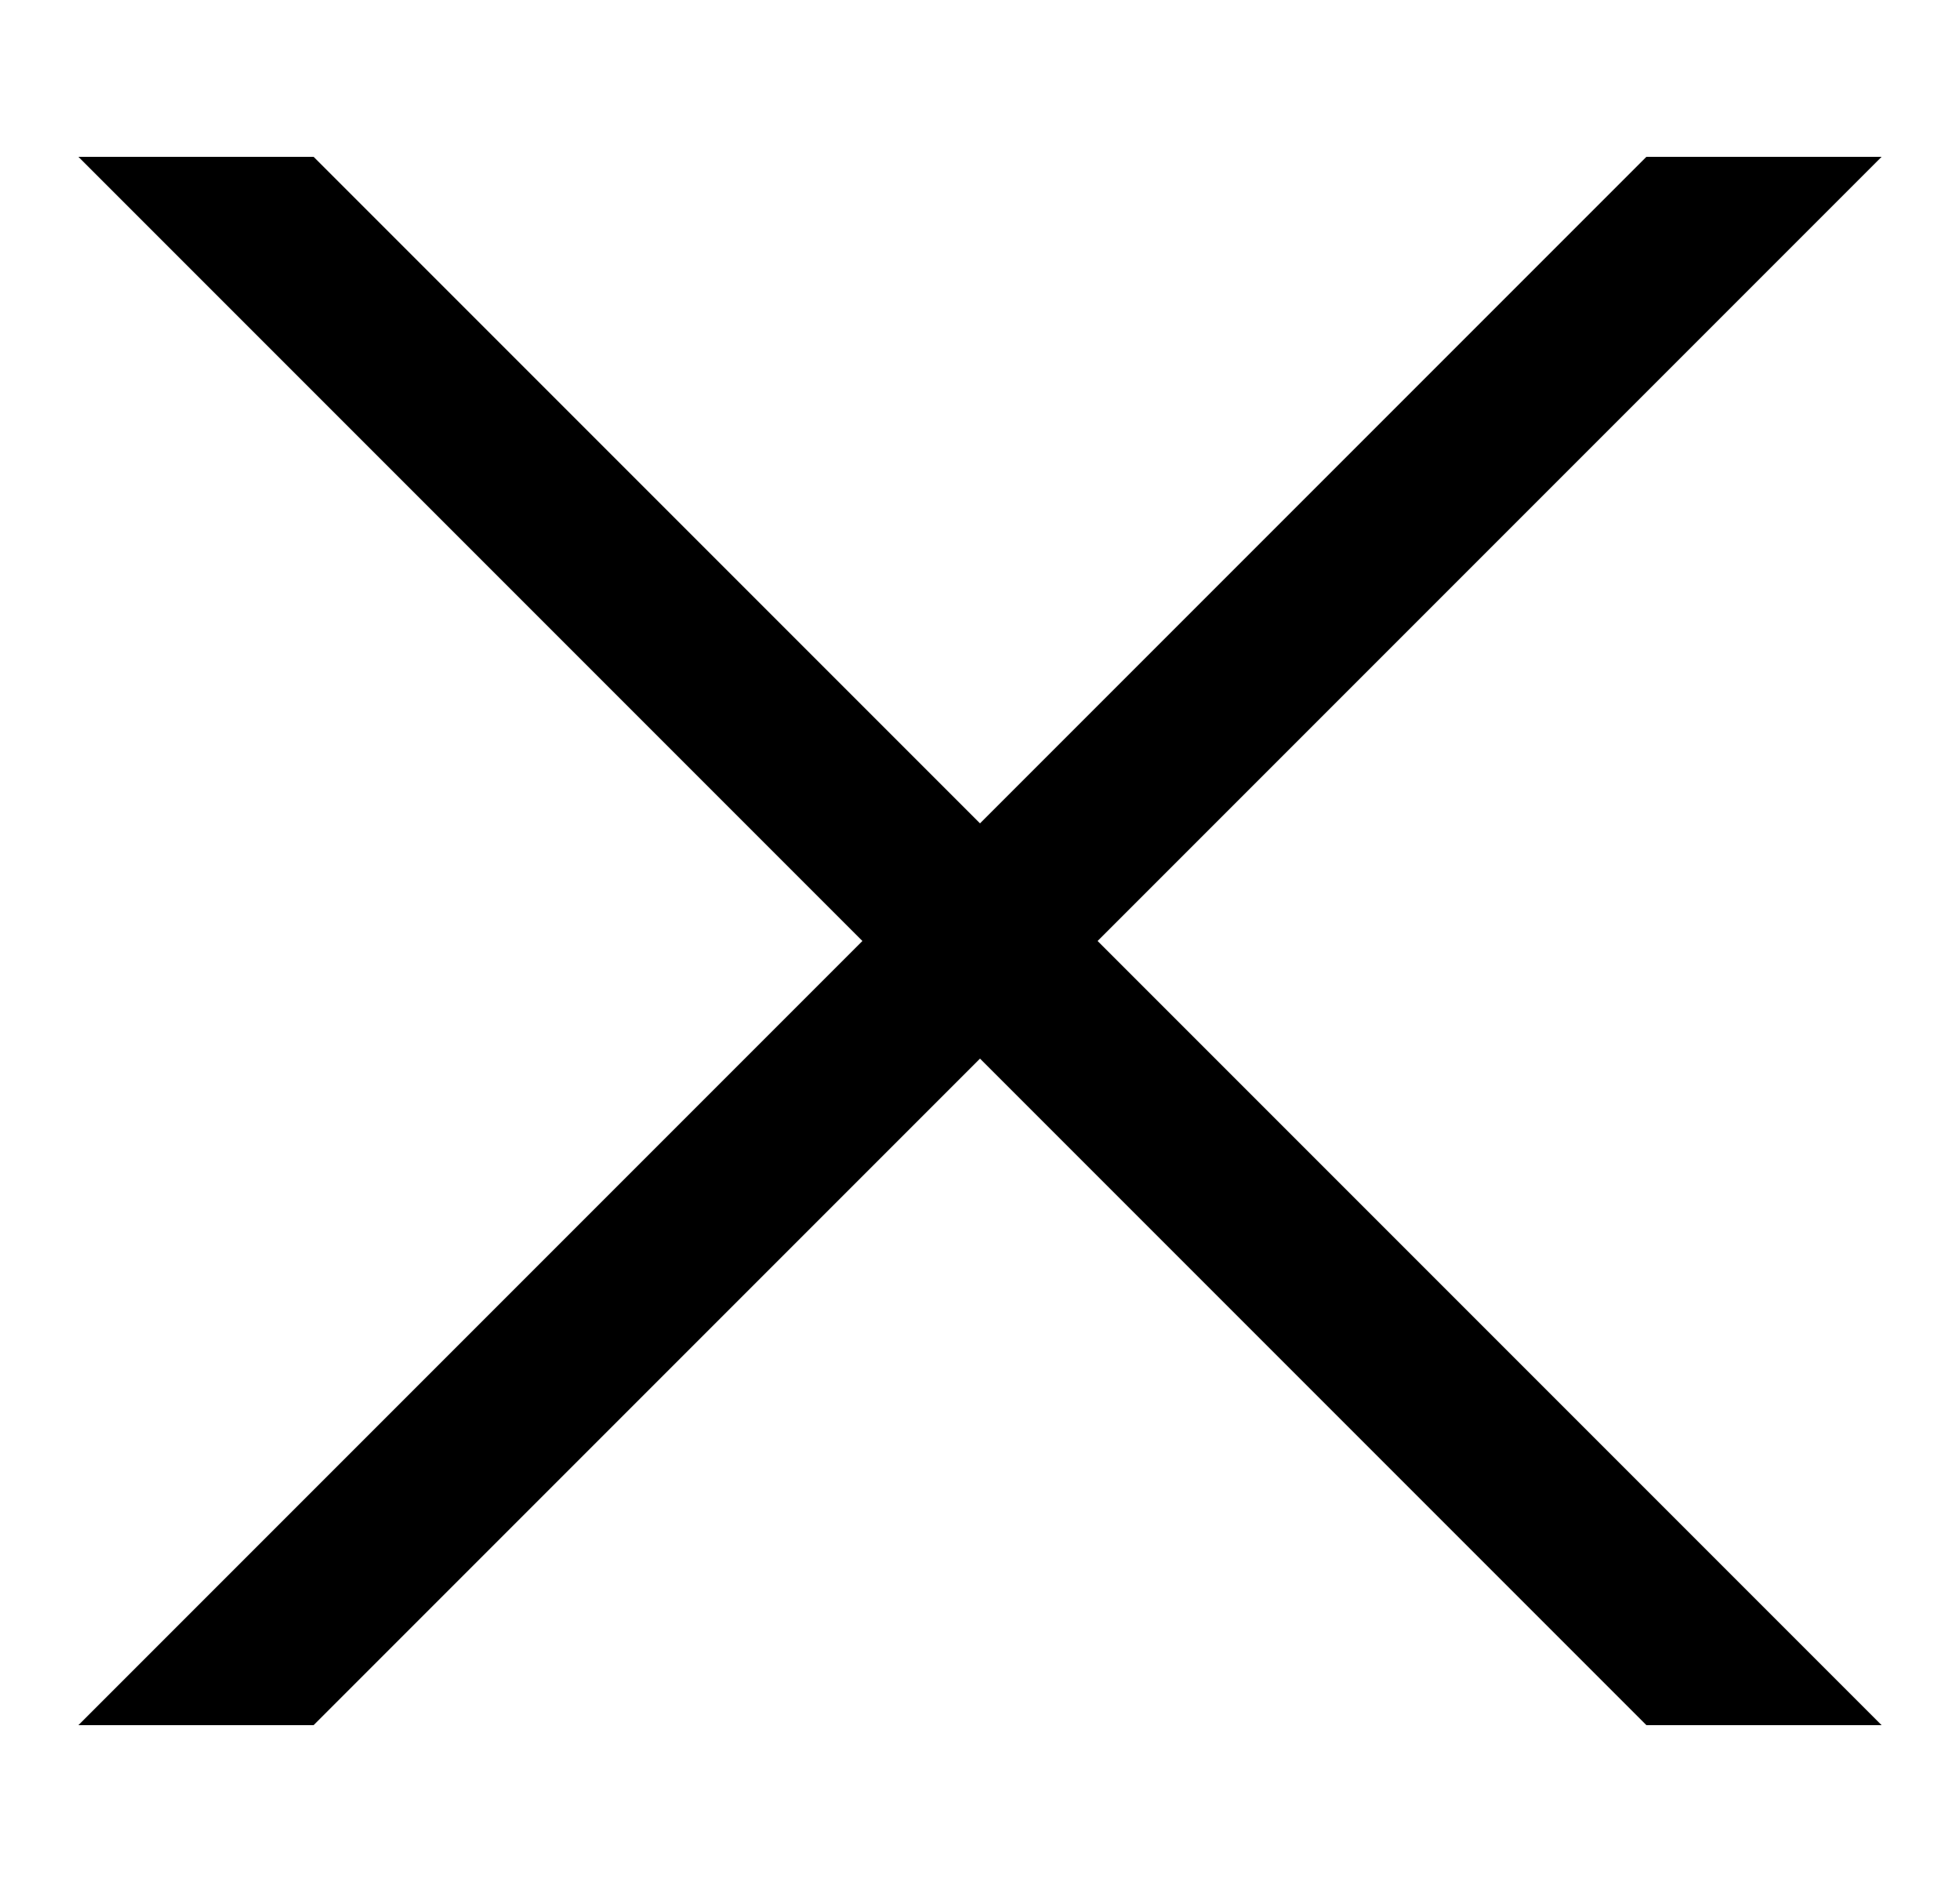
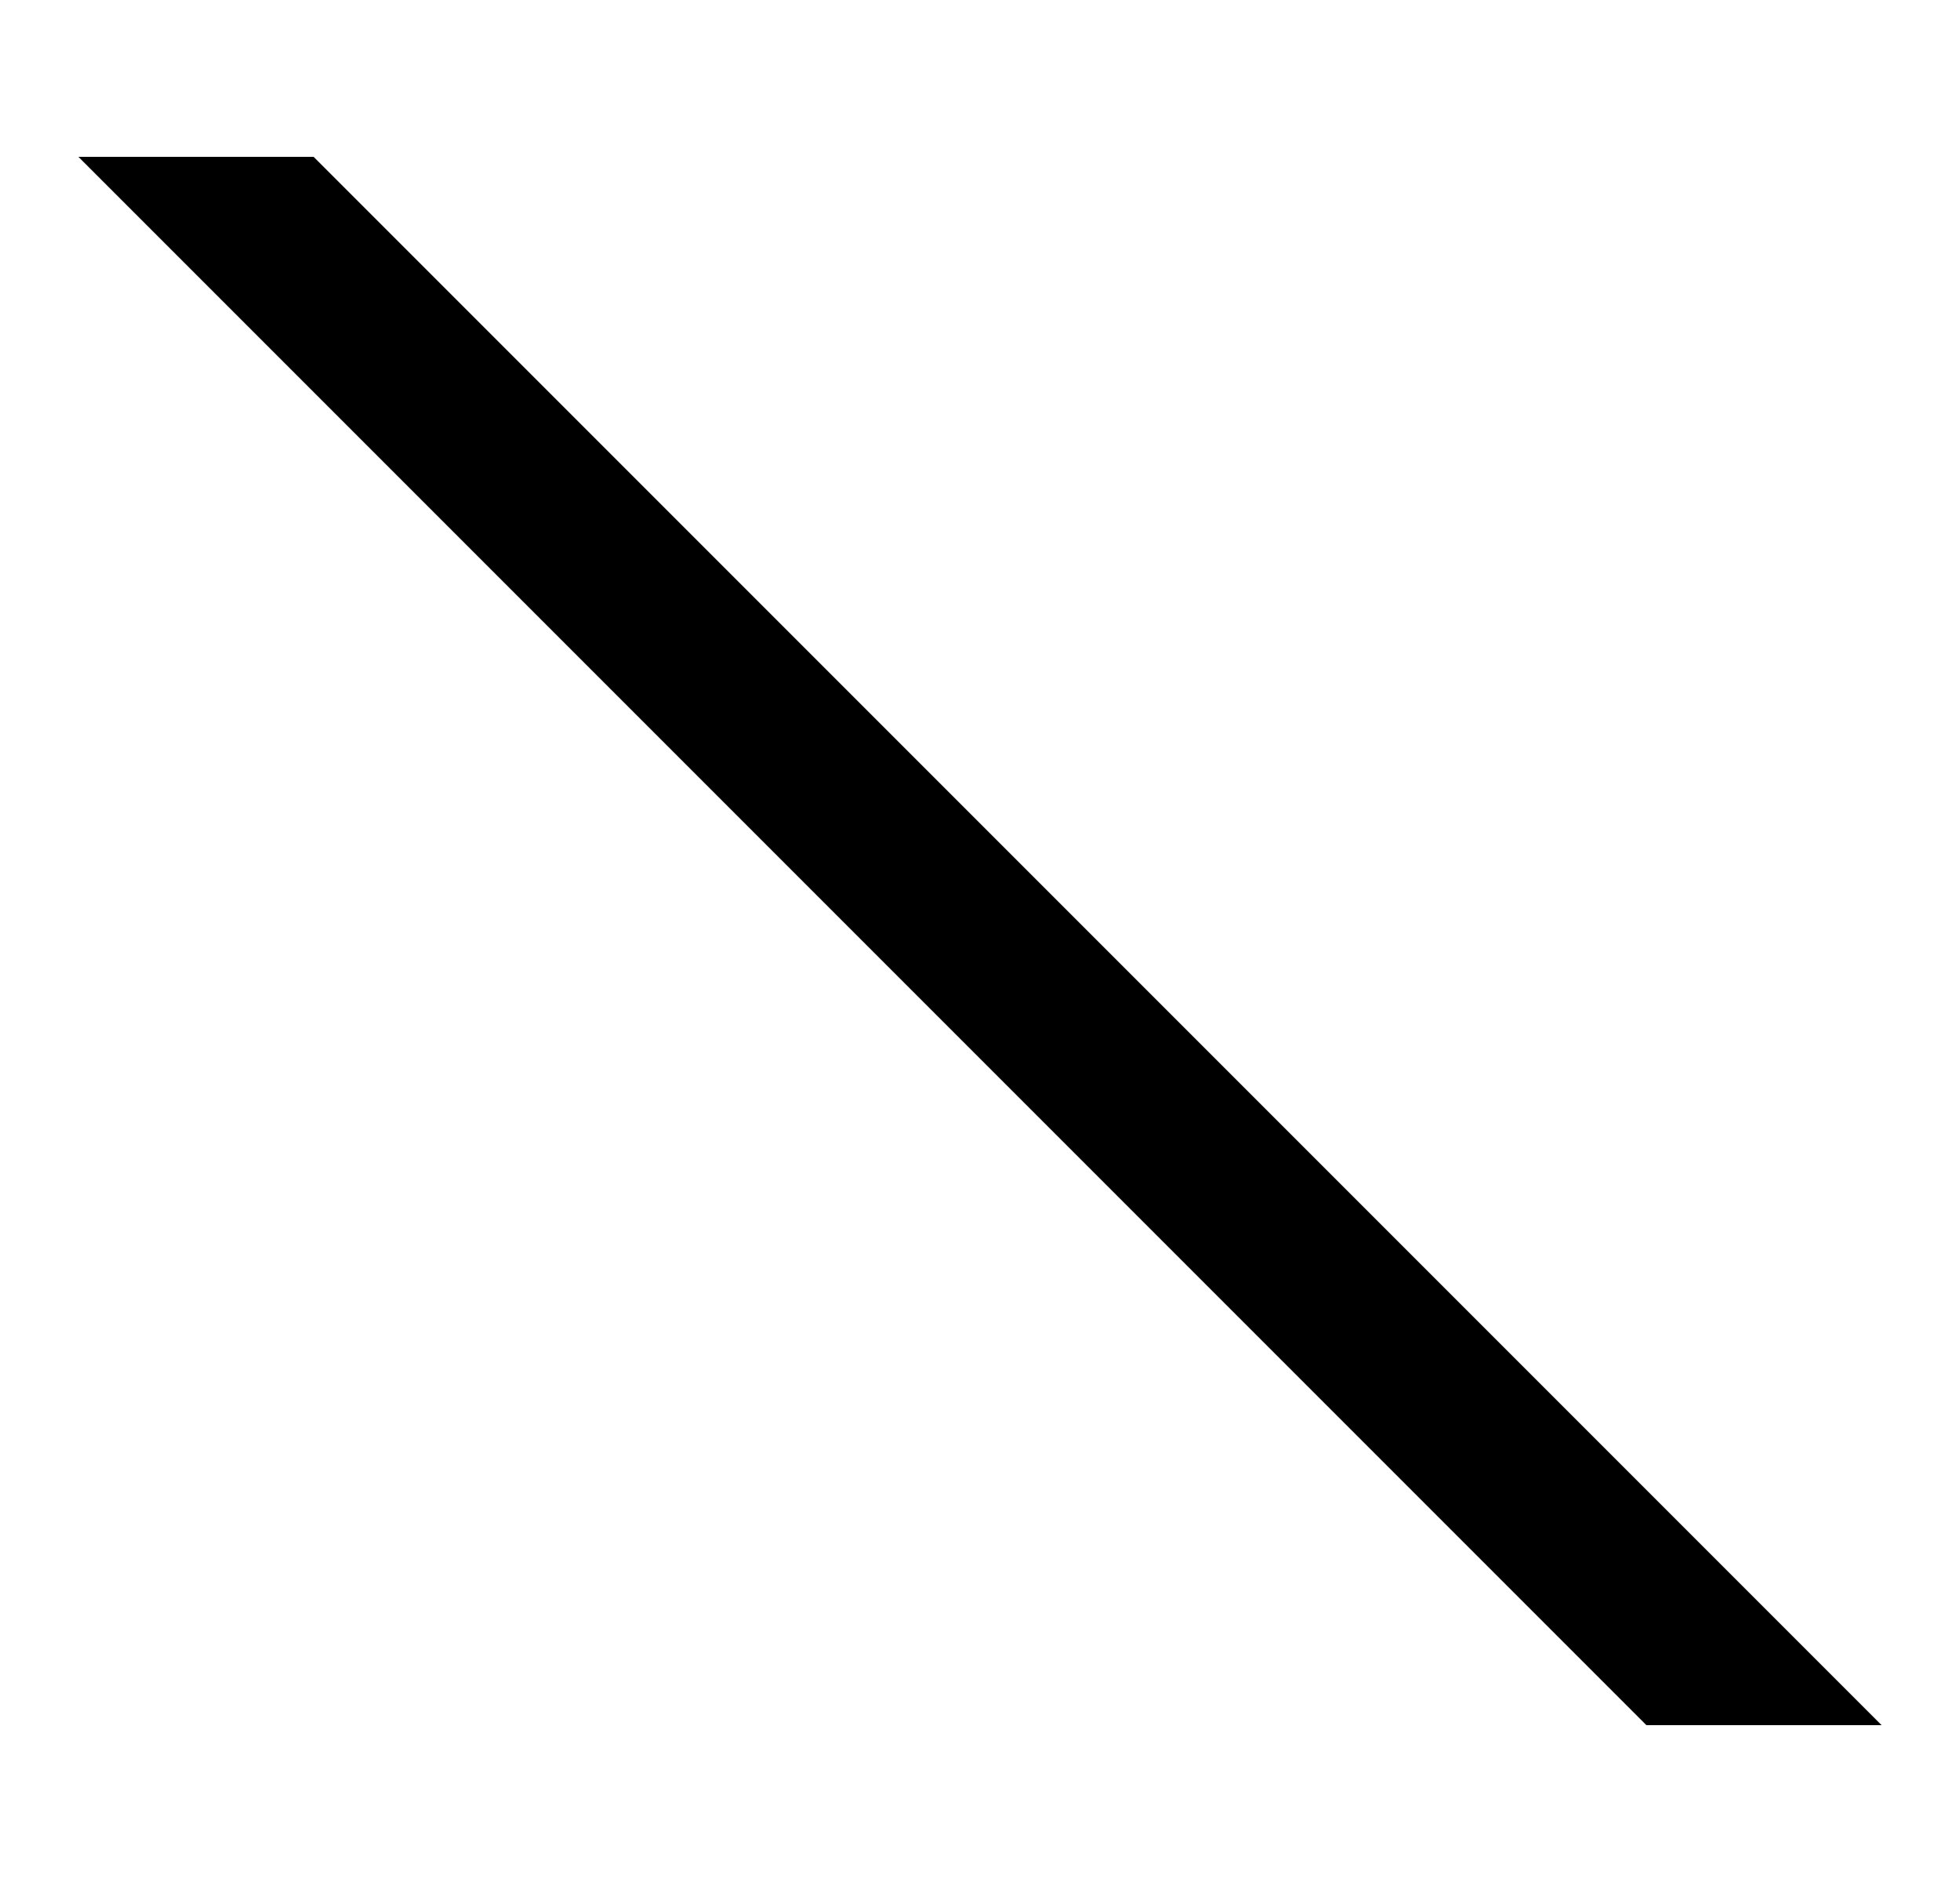
<svg xmlns="http://www.w3.org/2000/svg" height="24" width="25" version="1.1" viewBox="0 0 25 24">
  <path d="m1 2l20 20h3l-20-20z" fill-rule="evenodd" fill="#000000" />
-   <path d="m1 22l20-20h3l-20 20z" fill-rule="evenodd" fill="#000000" />
</svg>